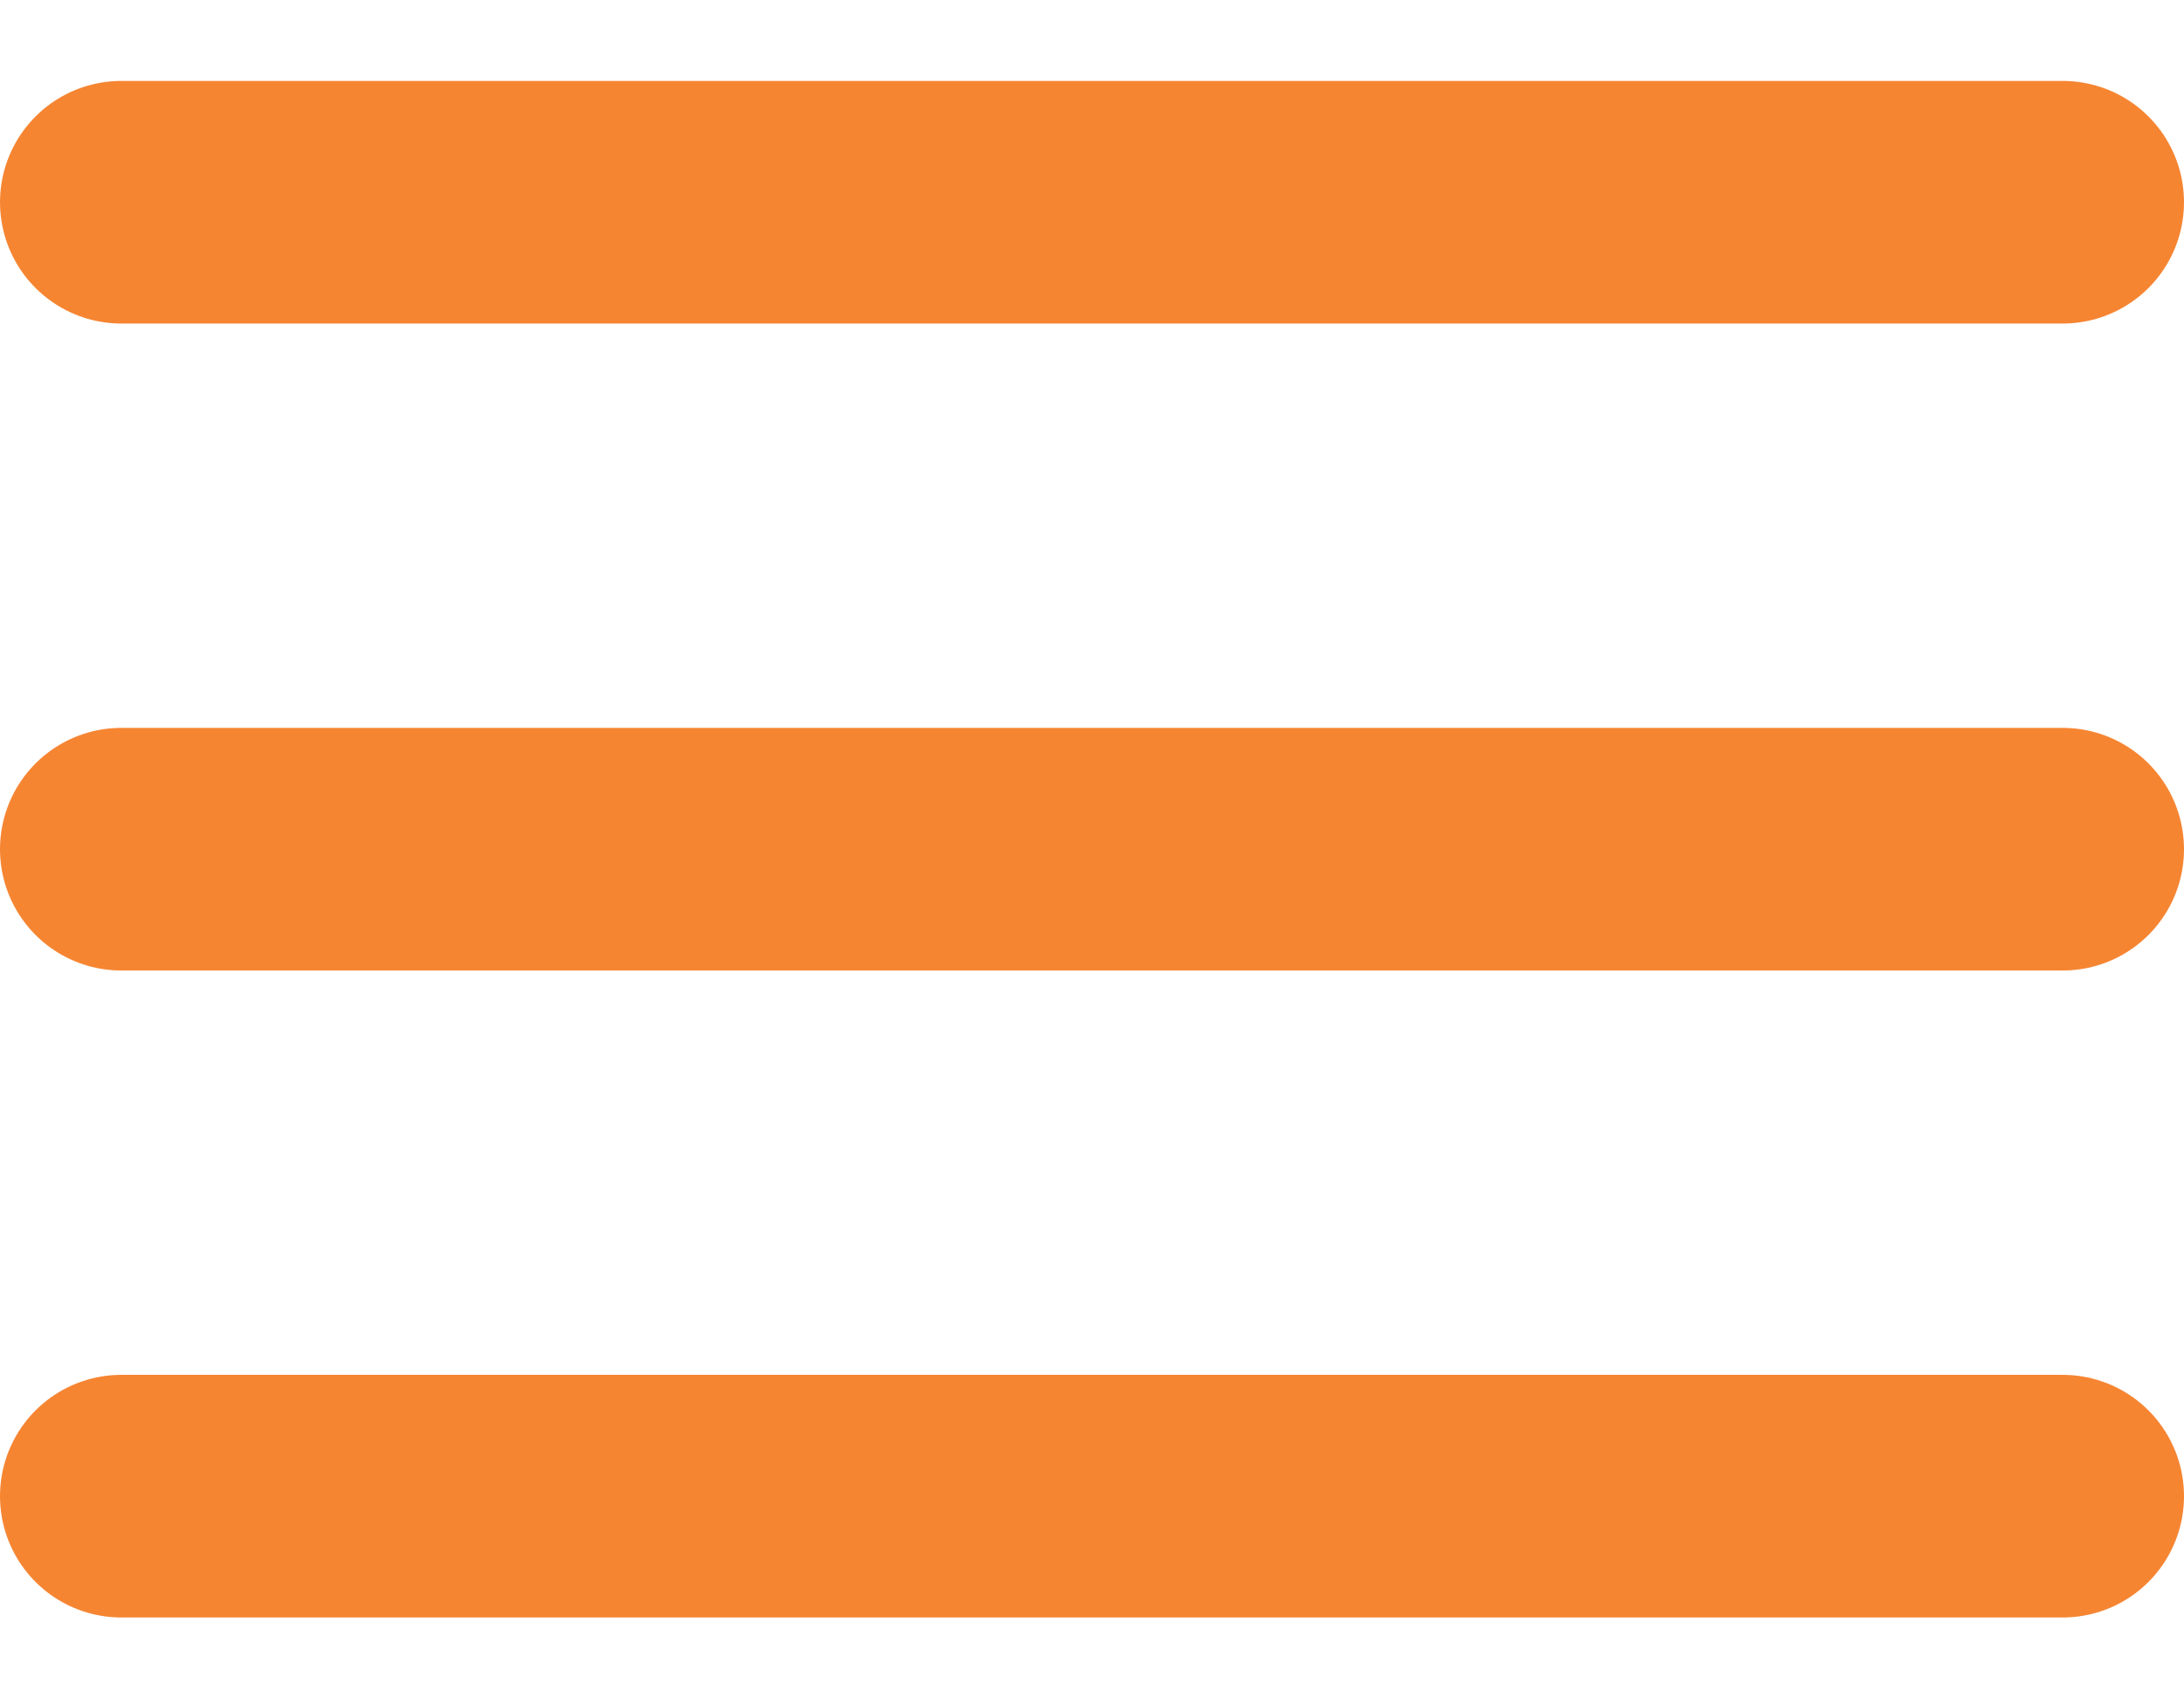
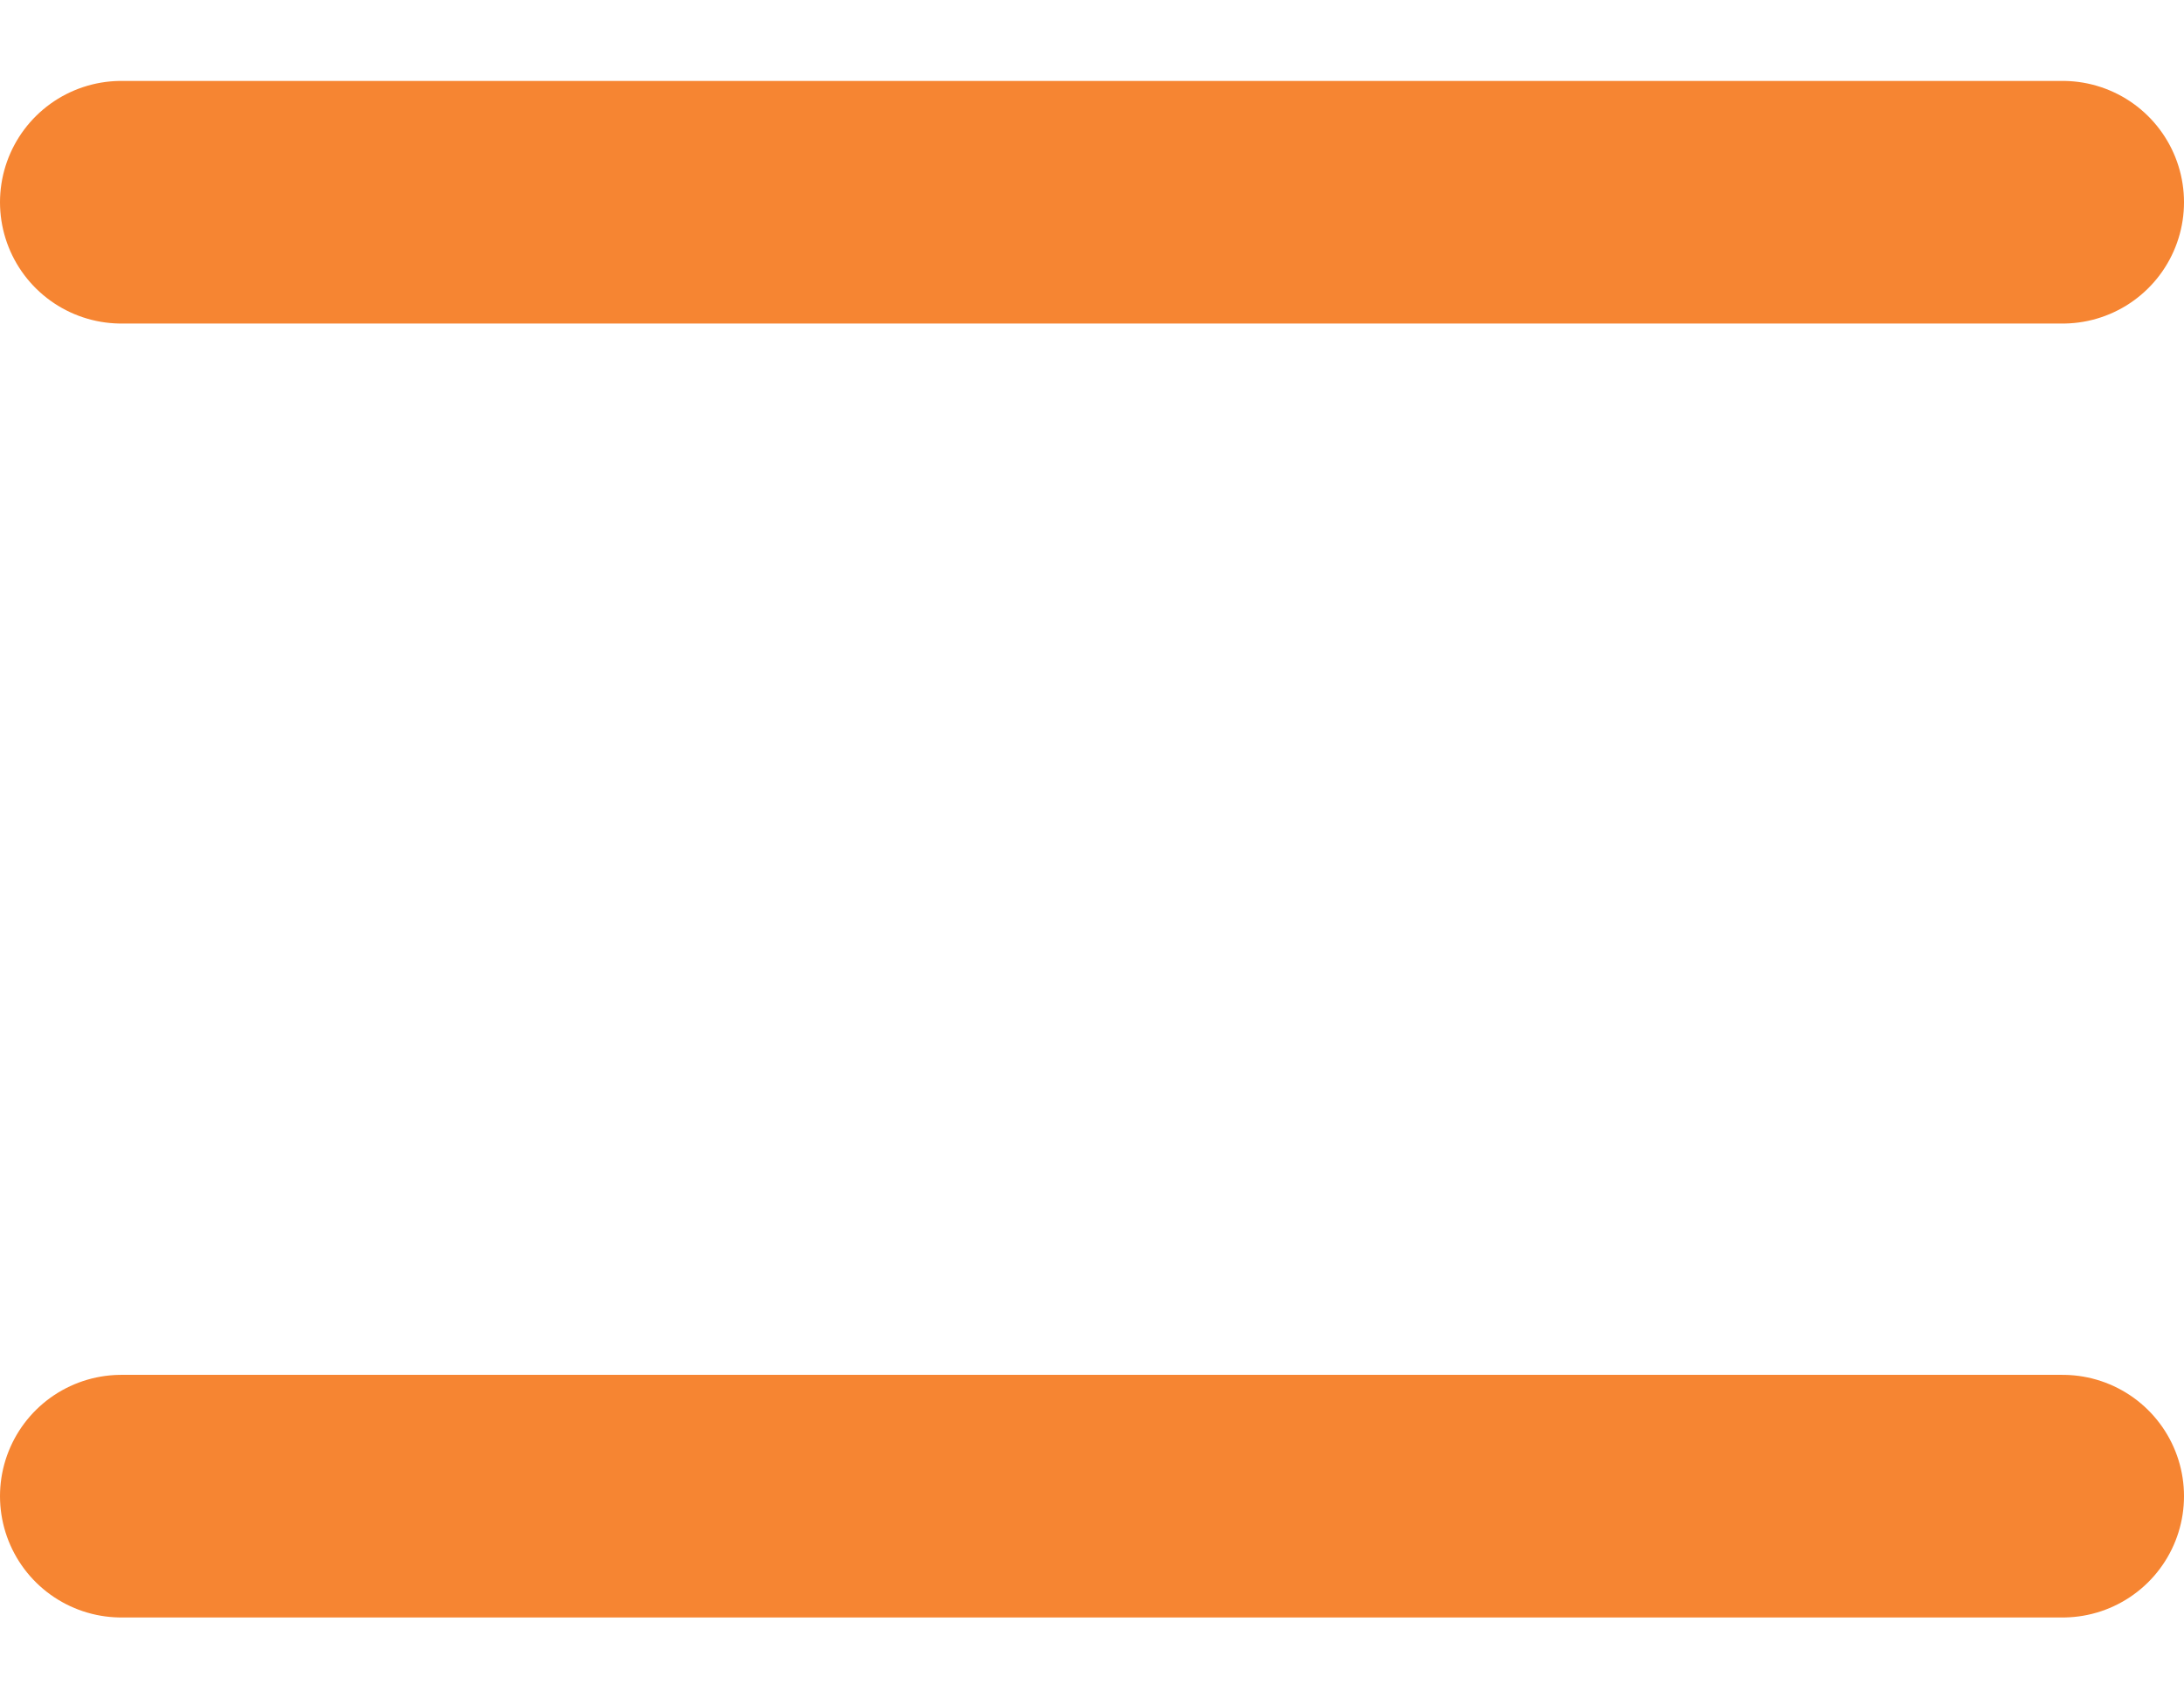
<svg xmlns="http://www.w3.org/2000/svg" width="18" height="14" viewBox="0 0 18 14" fill="none">
-   <path d="M1 1.667H17M1 7H17M1 12.333H17" stroke="#F68532" stroke-width="2" stroke-linecap="round" stroke-linejoin="round" />
+   <path d="M1 1.667H17M1 7M1 12.333H17" stroke="#F68532" stroke-width="2" stroke-linecap="round" stroke-linejoin="round" />
</svg>